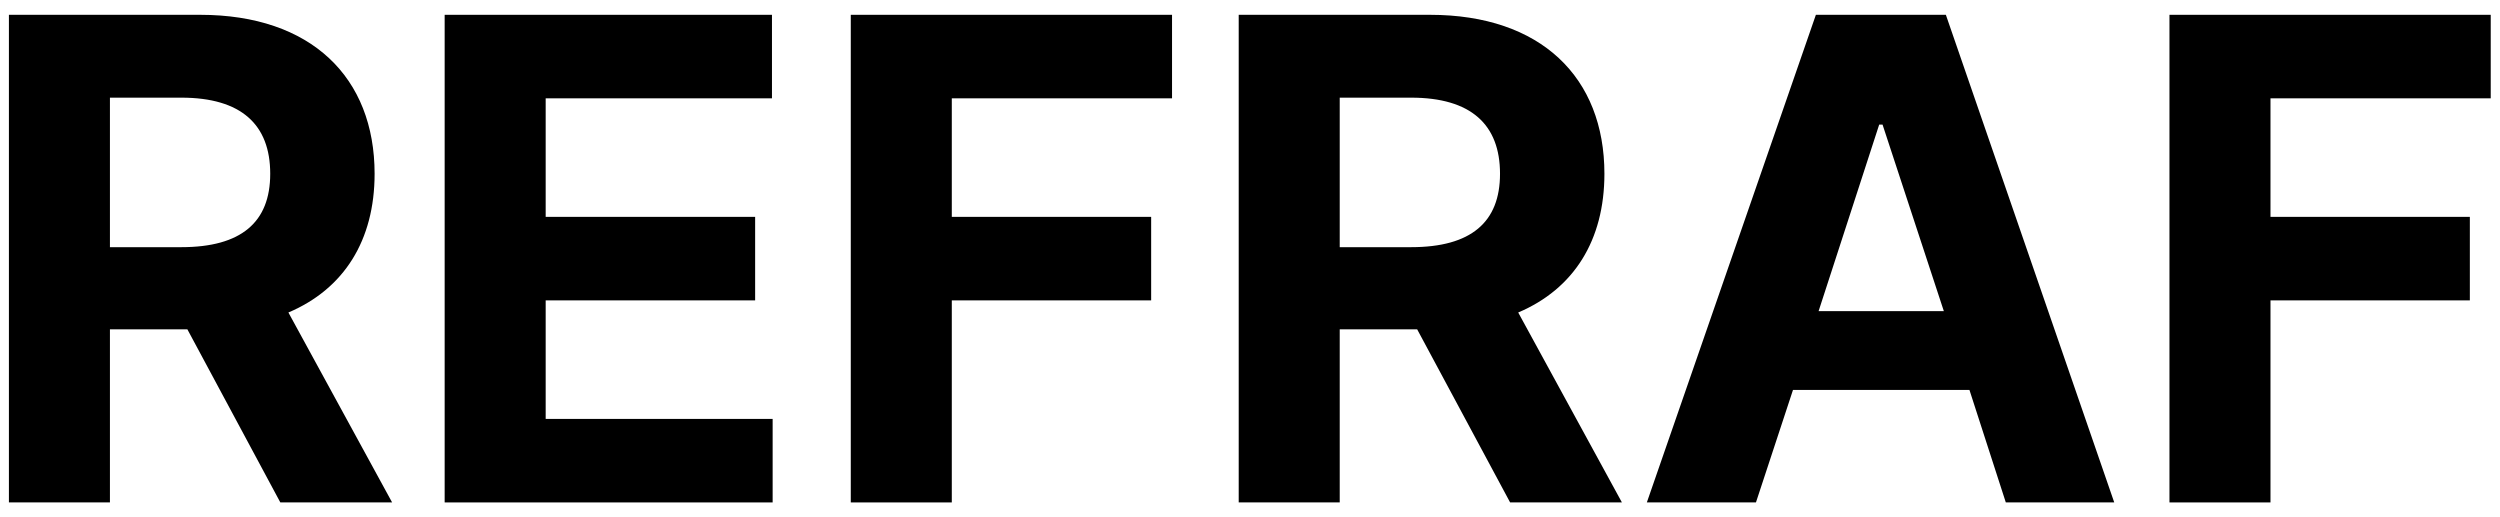
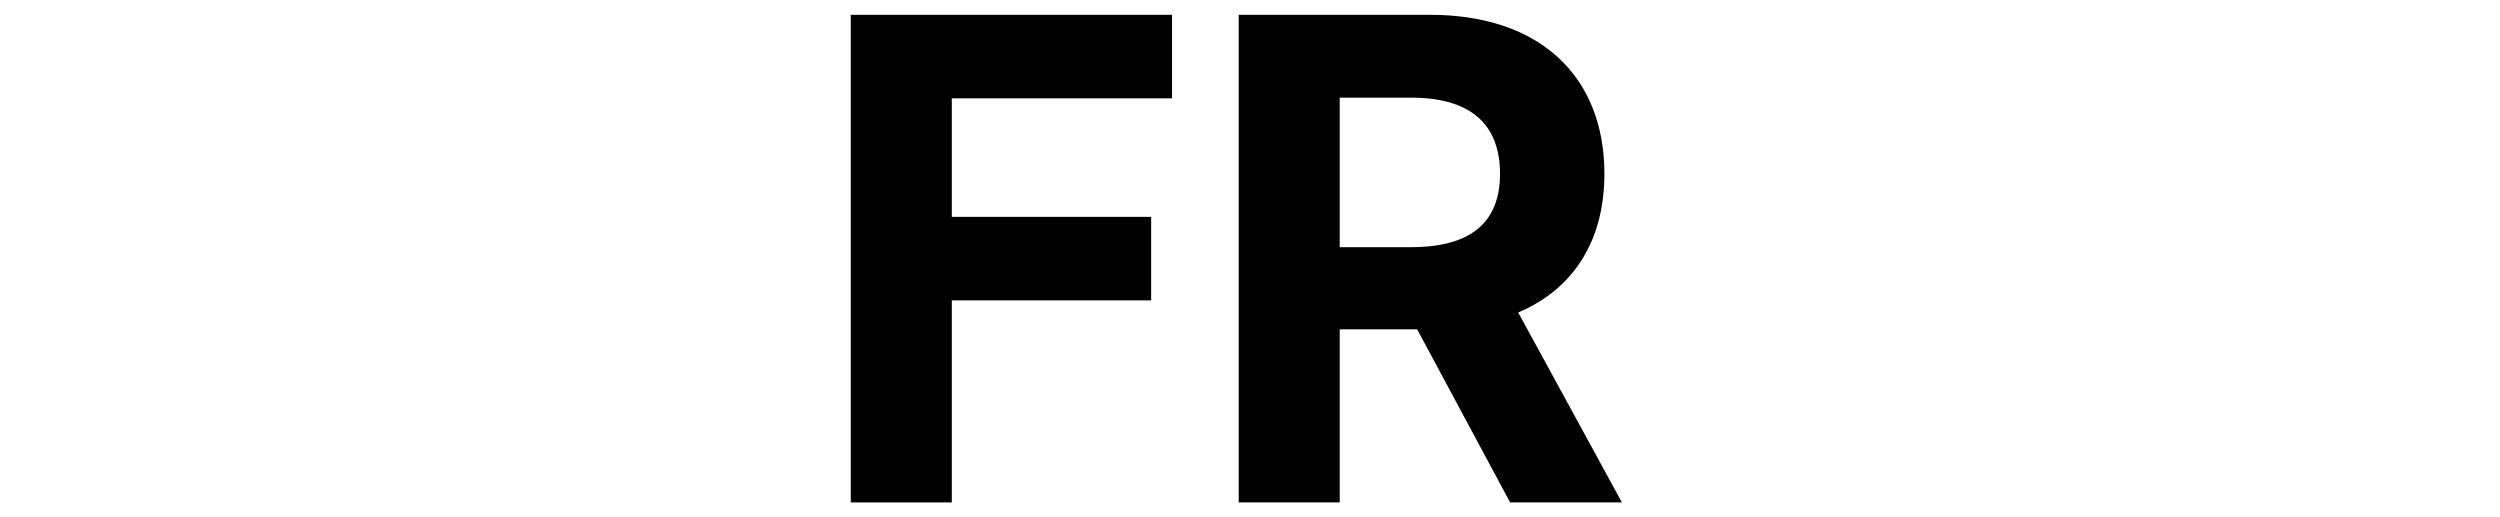
<svg xmlns="http://www.w3.org/2000/svg" width="145" height="30" viewBox="0 0 145 30" fill="none">
-   <path d="M125.829 29.141V0.859H144.462V5.703H131.688V12.578H143.251V17.422H131.688V29.141H125.829Z" fill="black" />
-   <path d="M101.845 29.141H95.517L105.321 0.859H112.86L122.626 29.141H116.337L114.228 22.617H103.993L101.845 29.141ZM105.478 18.047H112.743L109.188 7.227H108.993L105.478 18.047Z" fill="black" />
  <path d="M71.845 29.141V0.859H82.939C89.384 0.859 93.056 4.492 93.056 10.078C93.056 13.945 91.278 16.758 88.056 18.125L94.071 29.141H87.587L82.196 19.102H77.704V29.141H71.845ZM77.704 14.336H81.845C85.321 14.336 87.001 12.891 87.001 10.078C87.001 7.227 85.321 5.664 81.845 5.664H77.704V14.336Z" fill="black" />
  <path d="M49.345 29.141V0.859H67.978V5.703H55.204V12.578H66.767V17.422H55.204V29.141H49.345Z" fill="black" />
-   <path d="M25.79 29.141V0.859H44.774V5.703H31.649V12.578H43.798V17.422H31.649V24.297H44.813V29.141H25.79Z" fill="black" />
-   <path d="M0.517 29.141V0.859H11.61C18.056 0.859 21.727 4.492 21.727 10.078C21.727 13.945 19.95 16.758 16.727 18.125L22.743 29.141H16.259L10.868 19.102H6.376V29.141H0.517ZM6.376 14.336H10.517C13.993 14.336 15.673 12.891 15.673 10.078C15.673 7.227 13.993 5.664 10.517 5.664H6.376V14.336Z" fill="black" />
</svg>